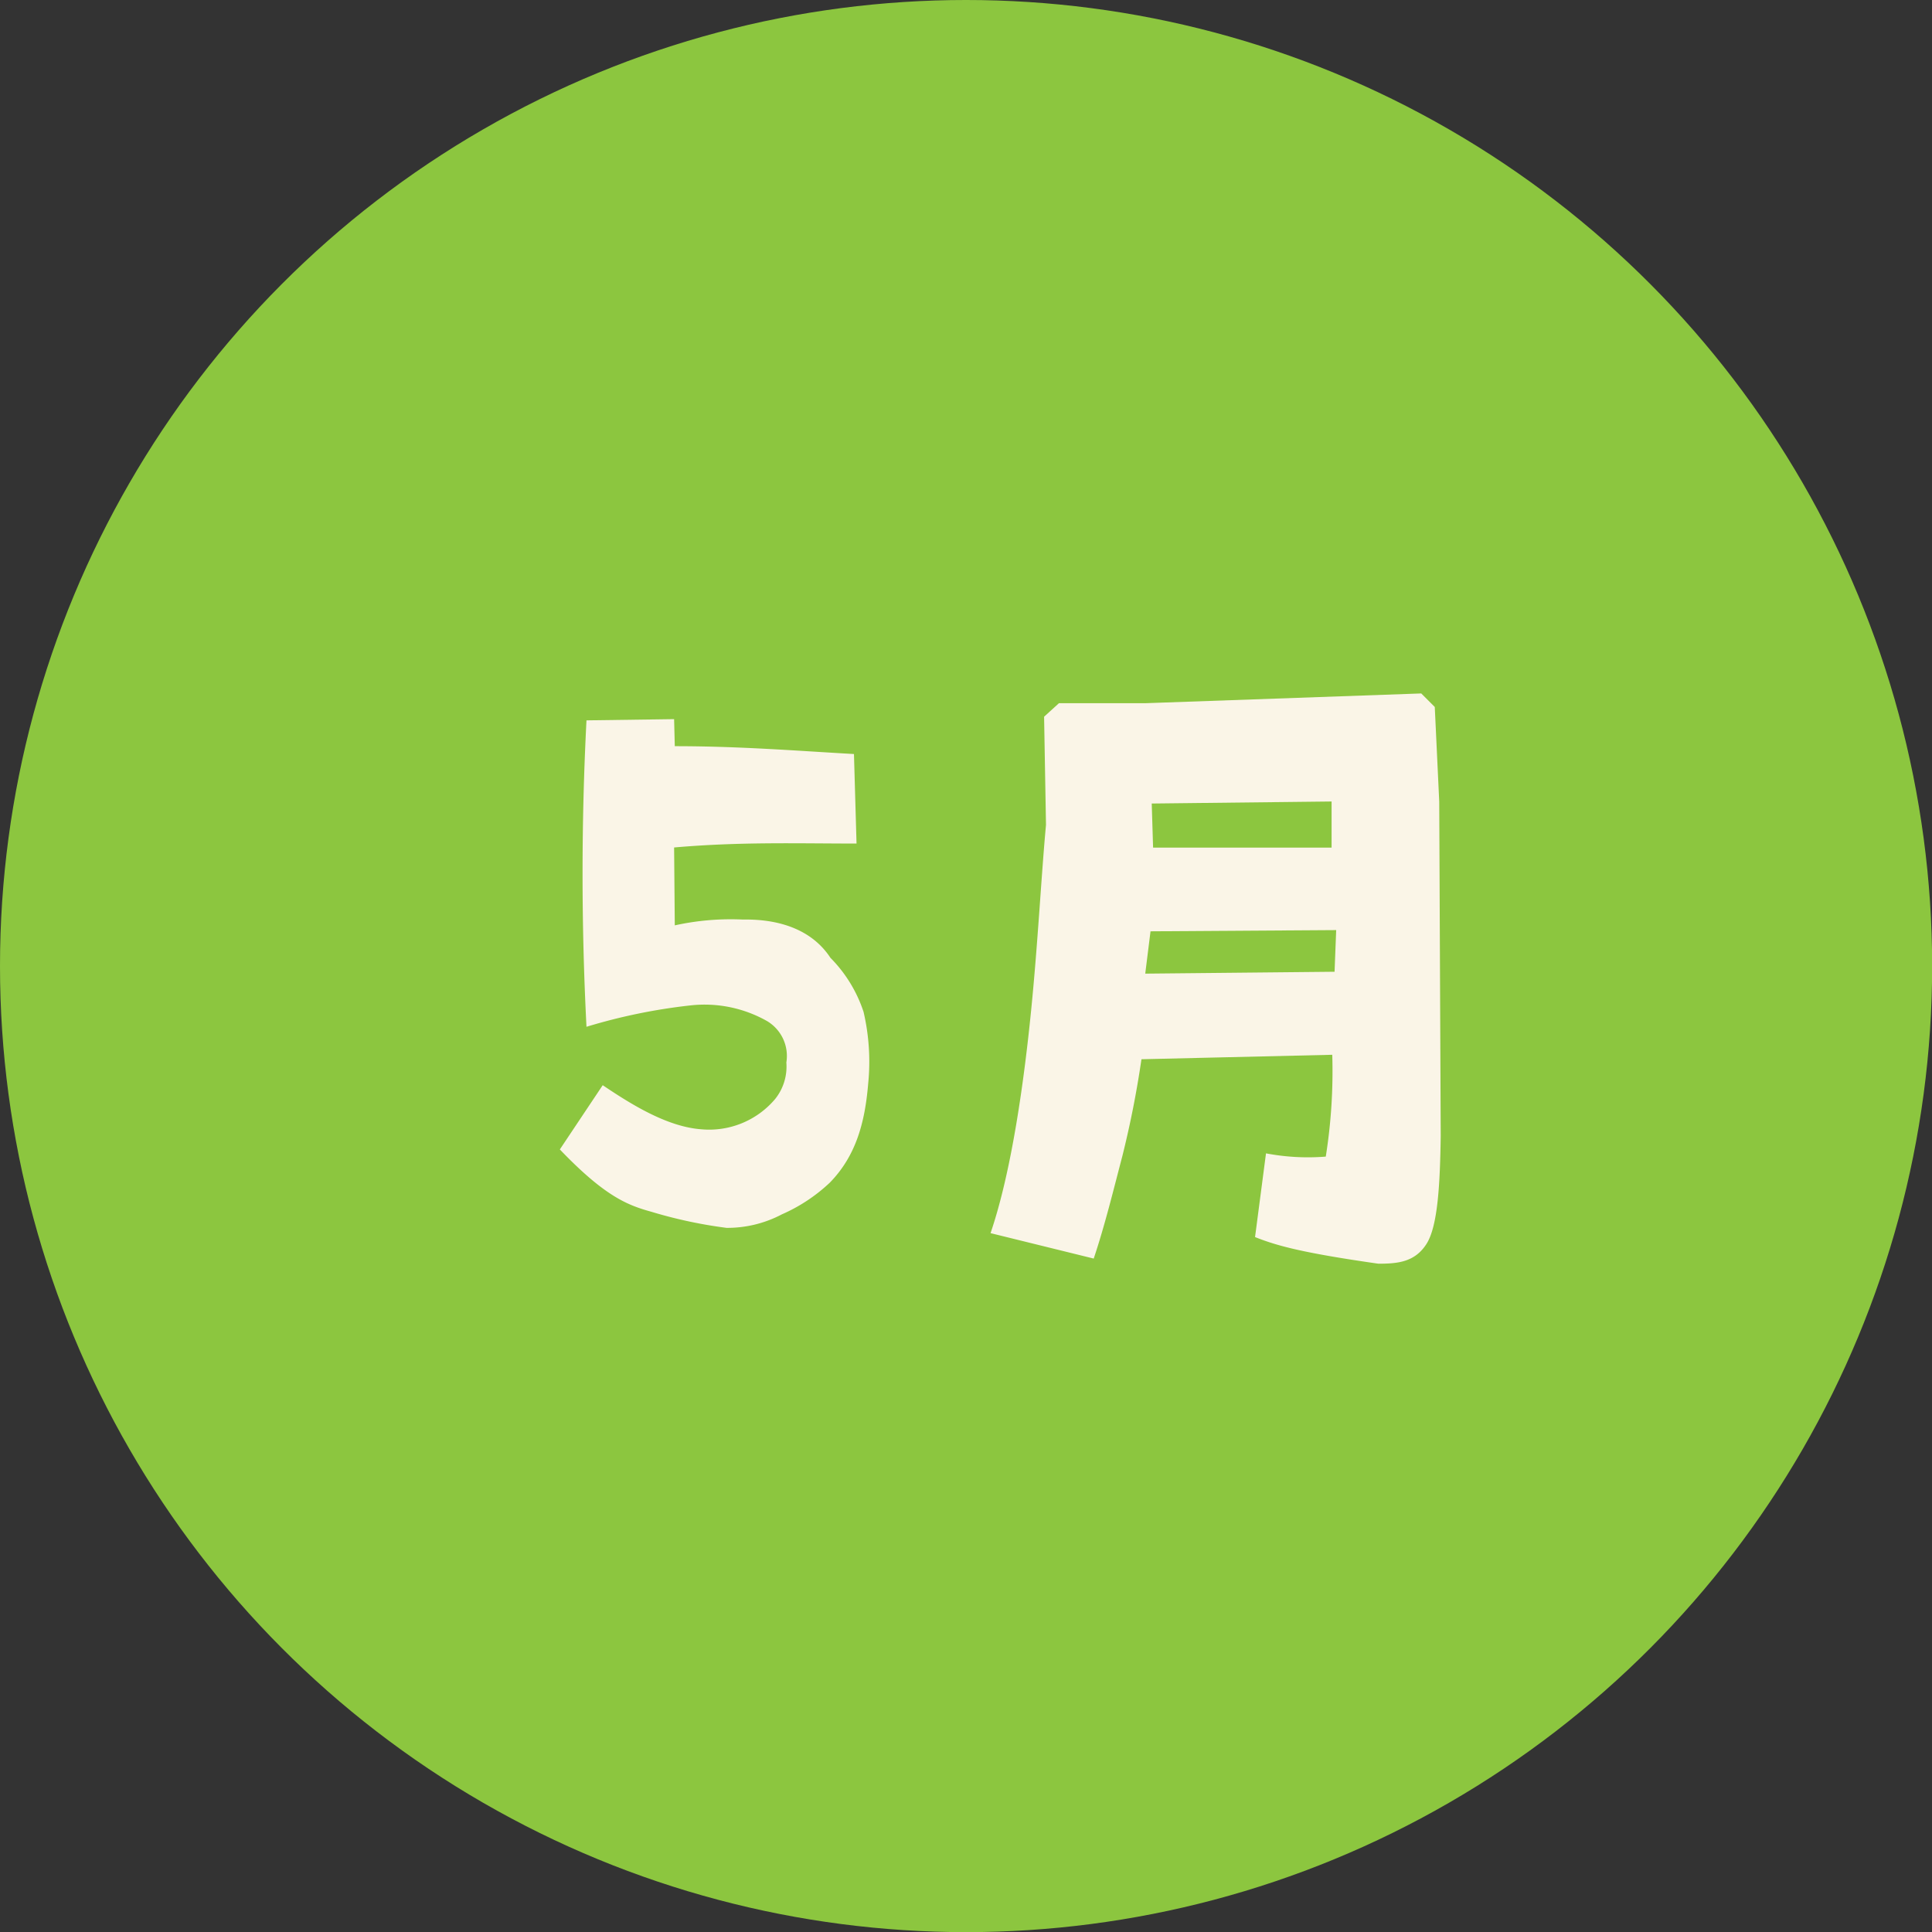
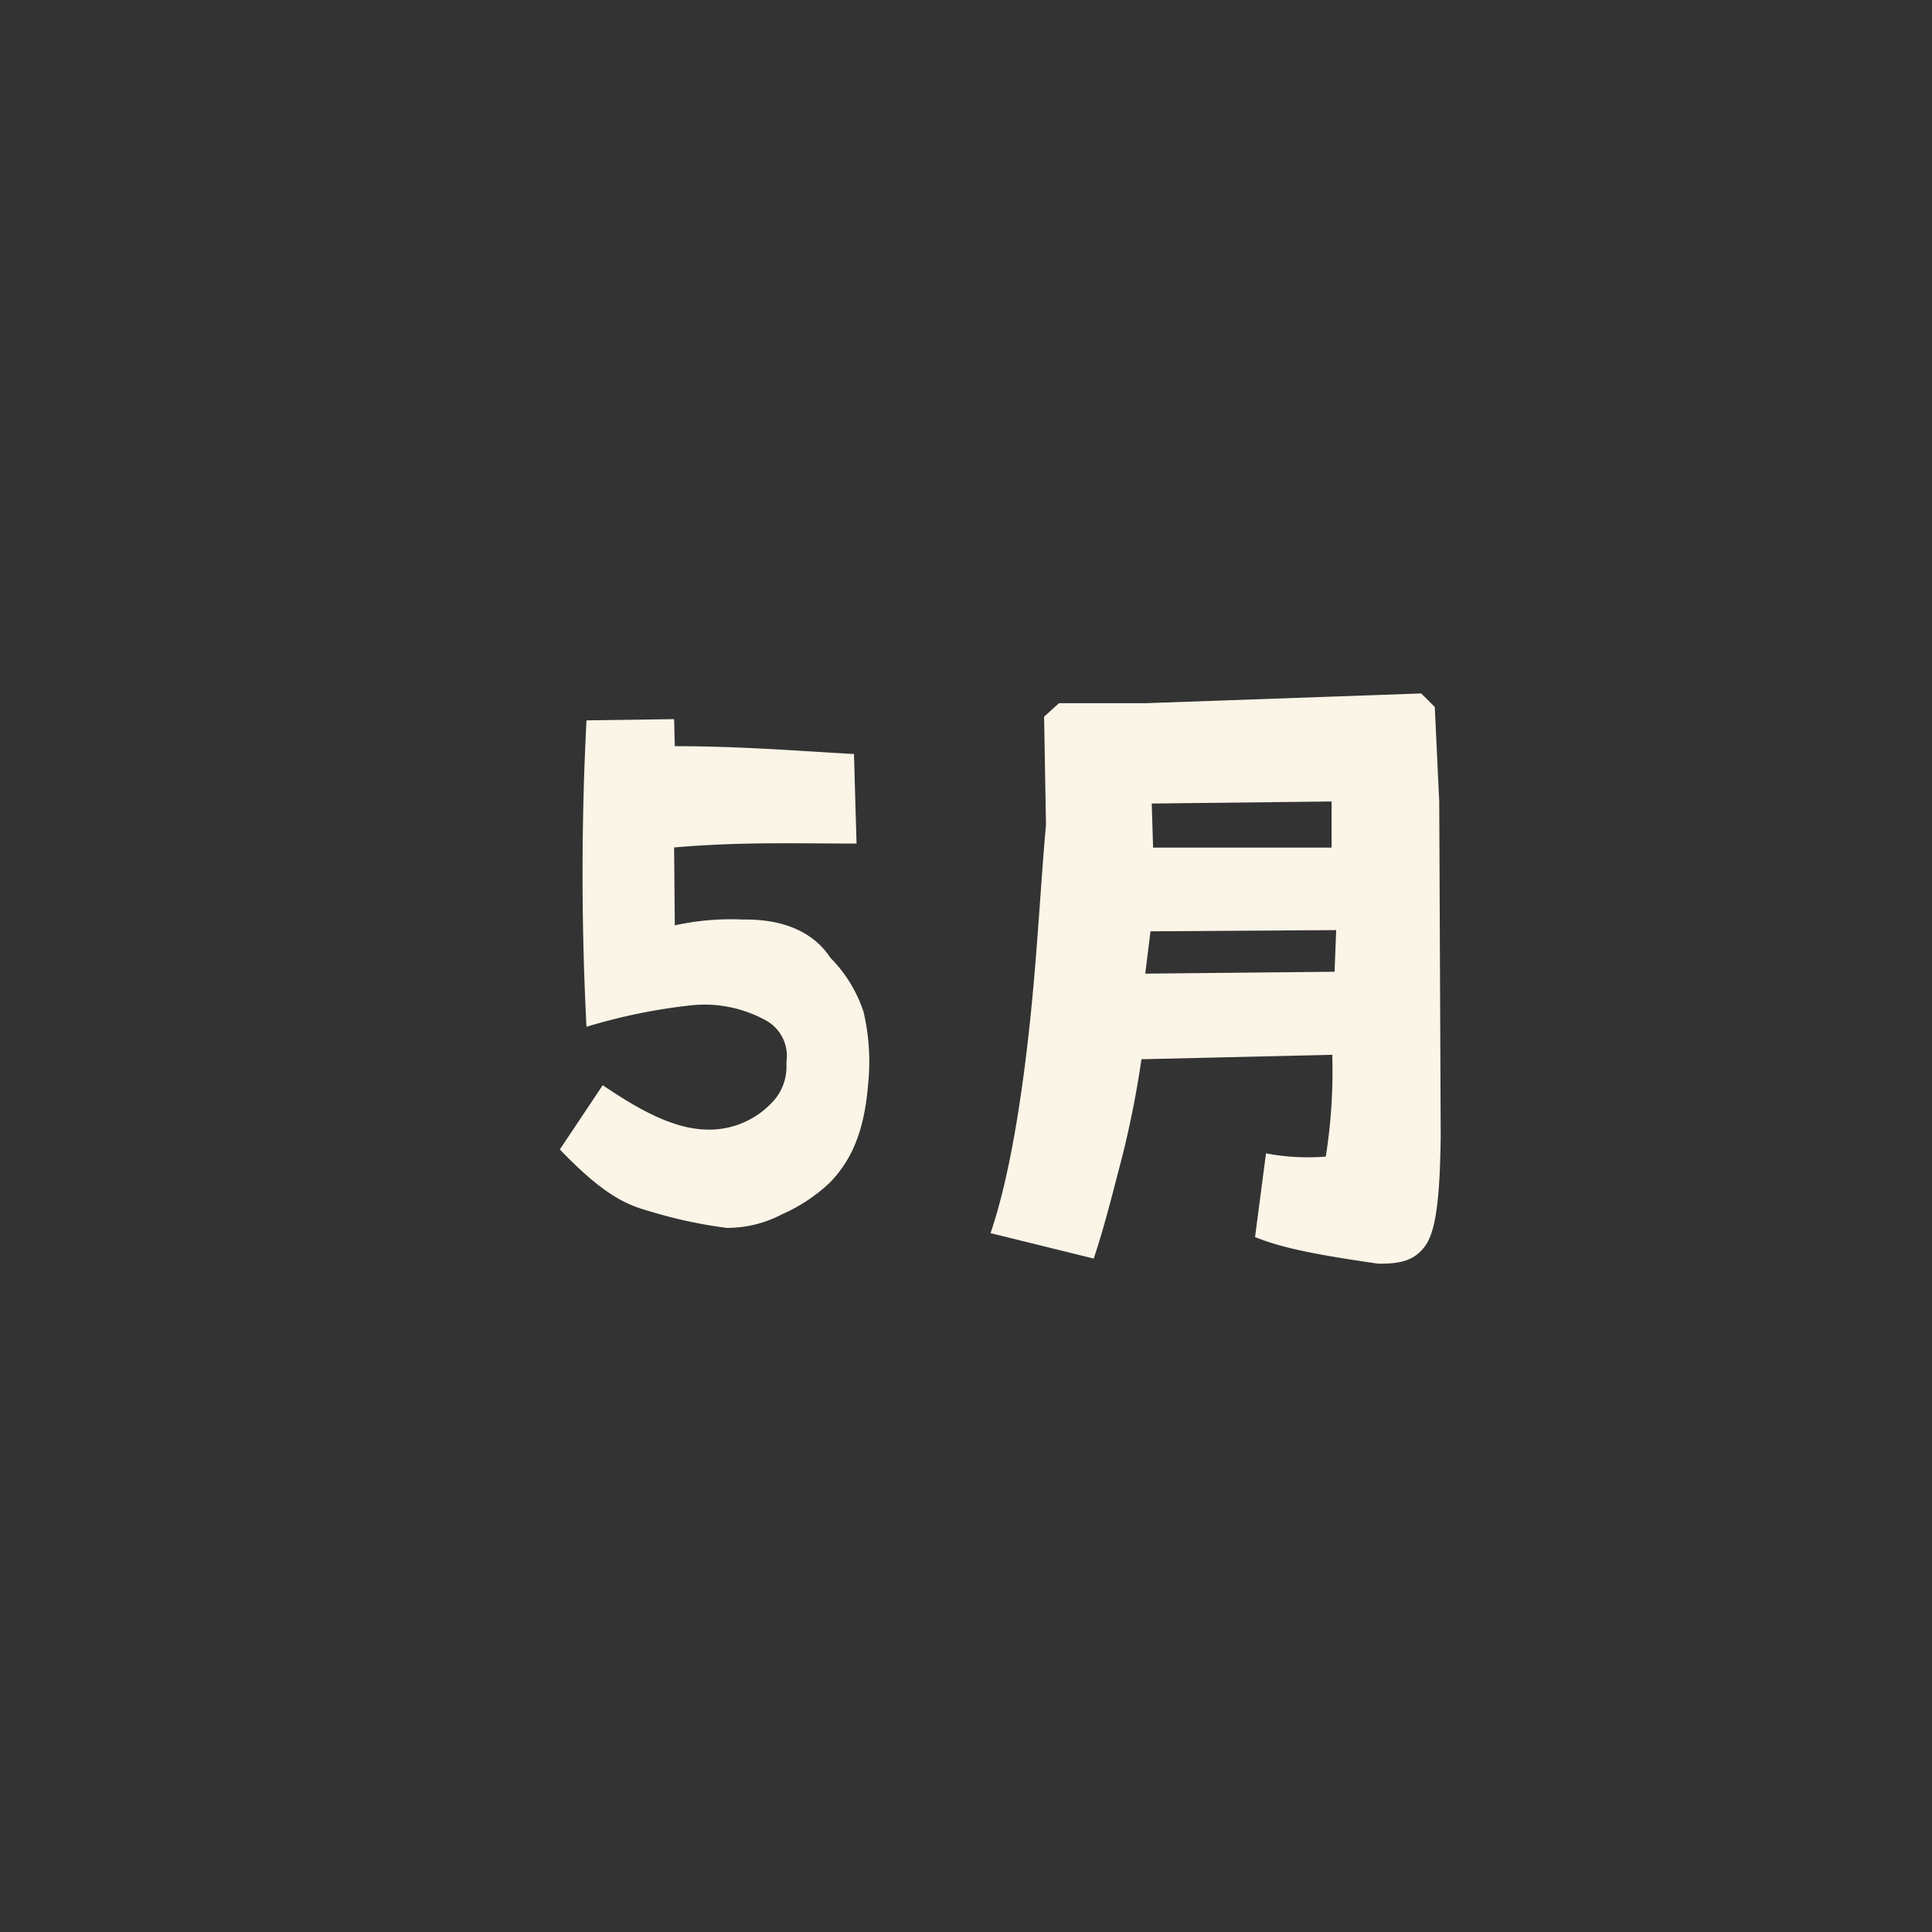
<svg xmlns="http://www.w3.org/2000/svg" viewBox="0 0 142.87 142.87">
  <rect x="0" y="0" width="142.87" height="142.87" fill="#333333" stroke="none" />
  <defs>
    <style>.cls-1{fill:#8cc63f;}.cls-2{fill:#faf5e7;}</style>
  </defs>
  <title>m05</title>
  <g id="レイヤー_2" data-name="レイヤー 2">
    <g id="レイヤー_1-2" data-name="レイヤー 1">
-       <circle class="cls-1" cx="71.44" cy="71.44" r="71.44" />
      <path class="cls-2" d="M48.17,89.61c-1.73-.48-3.41-1.1-6.77-4.61l3.17-4.75c2,1.34,4.7,3.07,7.29,3.26a6.38,6.38,0,0,0,5.47-2.25,3.83,3.83,0,0,0,.82-2.69,3,3,0,0,0-1.44-3.07,9.39,9.39,0,0,0-5.66-1.15,42.27,42.27,0,0,0-7.68,1.58,221.32,221.32,0,0,1,0-22.66l6.48-.09.05,2c4.8,0,9,.34,13.25.58l.19,6.62c-4.42,0-8.55-.14-13.49.29l.05,5.76A19.25,19.25,0,0,1,54.93,68c2.89-.05,5.19.86,6.48,2.83a10.22,10.22,0,0,1,2.45,4,16.22,16.22,0,0,1,.34,5.32c-.24,2.88-.91,5.33-2.83,7.3a12.4,12.4,0,0,1-3.55,2.35,8.66,8.66,0,0,1-4.09,1A34.28,34.28,0,0,1,48.17,89.61Z" />
      <path class="cls-2" d="M92.81,91.48l.81-6.19a16.57,16.57,0,0,0,4.42.24A40.23,40.23,0,0,0,98.52,78l-14.11.33A72.74,72.74,0,0,1,83,85.48c-.68,2.59-1.3,5.14-2.12,7.59l-7.63-1.88c1.59-4.65,2.5-11.47,3-16.46S77,64.79,77.35,61l-.14-8,1.1-1c1.78,0,4.94,0,6.43,0l20.36-.72,1,1,.33,7L106.54,84c-.05,3.45-.2,6.67-1.06,8s-2.11,1.45-3.55,1.45C96.26,92.64,94.39,92.11,92.81,91.48Zm6-22.7-13.73.09L84.69,72l14-.14Zm-.34-9.51-13.3.15.1,3.26,13.2,0Z" />
    </g>
  </g>
</svg>